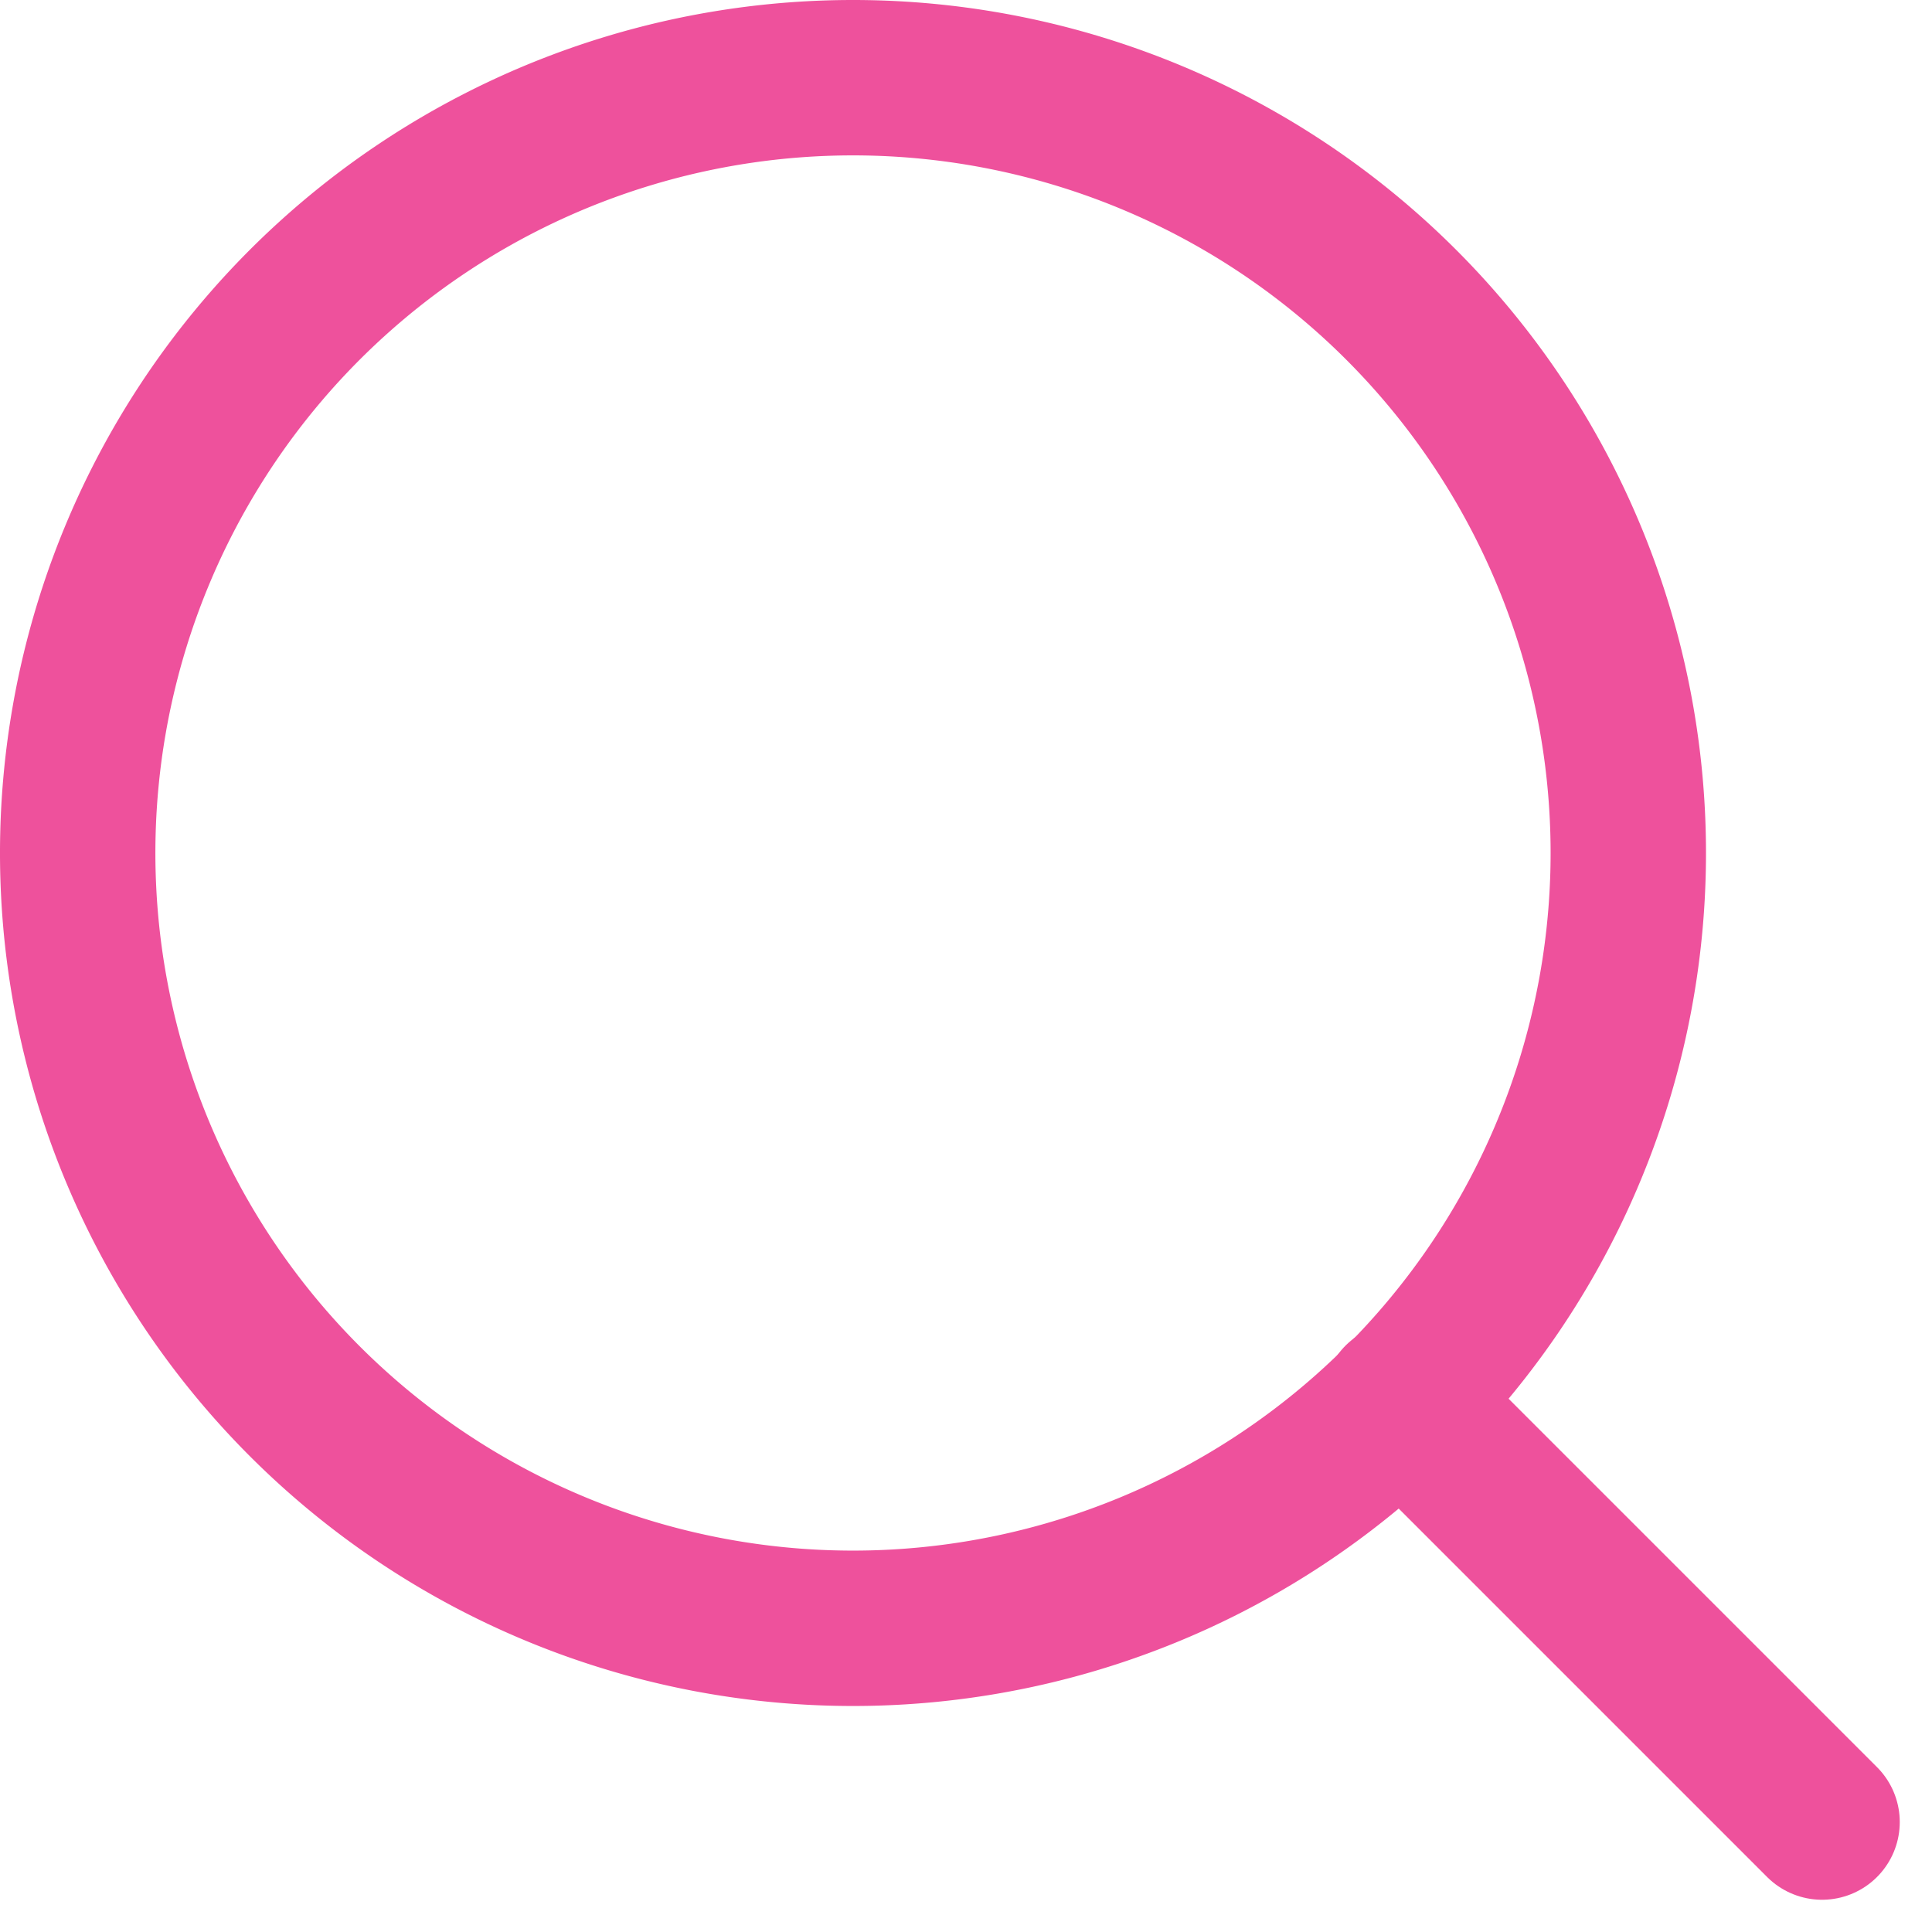
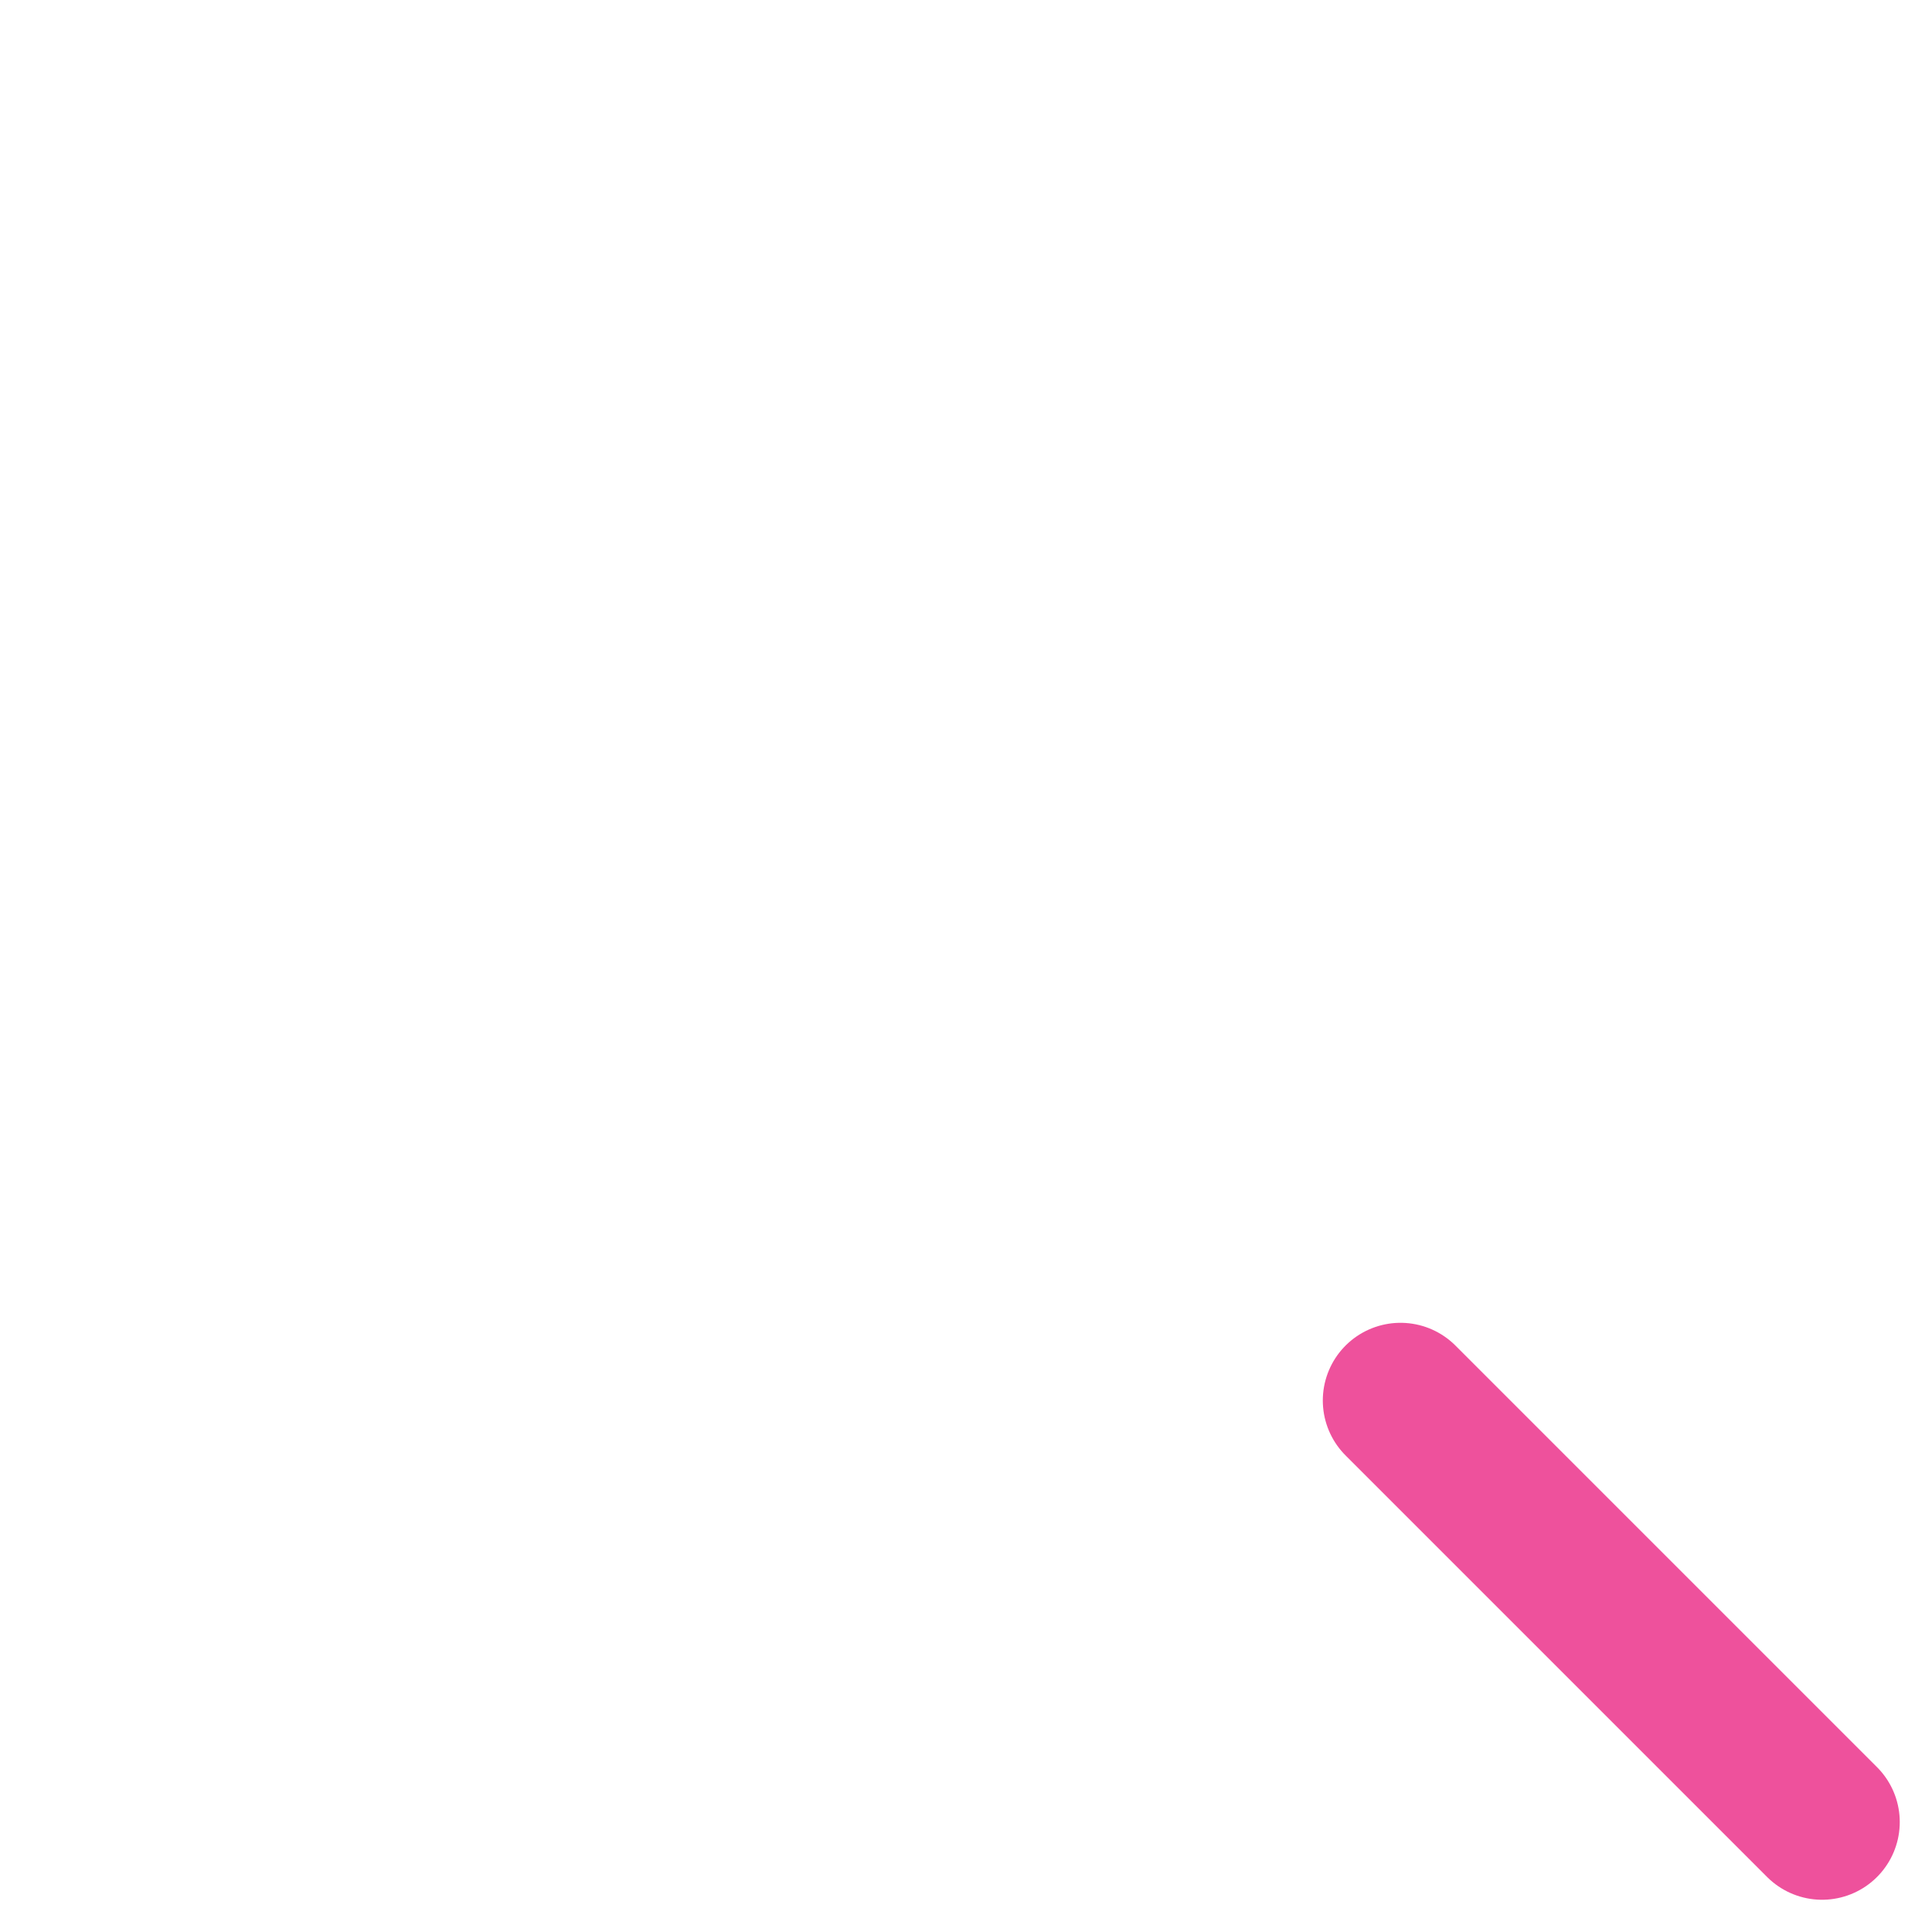
<svg xmlns="http://www.w3.org/2000/svg" width="24.867" height="24.867" viewBox="0 0 24.867 24.867">
  <g id="Icon_feather-search" data-name="Icon feather-search" transform="translate(-3.5 -3.5)">
-     <path id="Path_25" data-name="Path 25" d="M24.458,14.479A9.979,9.979,0,1,1,14.479,4.5a9.979,9.979,0,0,1,9.979,9.979Z" transform="translate(0 0)" fill="none" stroke="#ee519c" stroke-linecap="round" stroke-linejoin="round" stroke-width="2" />
    <path id="Path_26" data-name="Path 26" d="M30.4,30.4l-5.426-5.426" transform="translate(-3.448 -3.448)" fill="none" stroke="#ee519c" stroke-linecap="round" stroke-linejoin="round" stroke-width="2" />
  </g>
</svg>